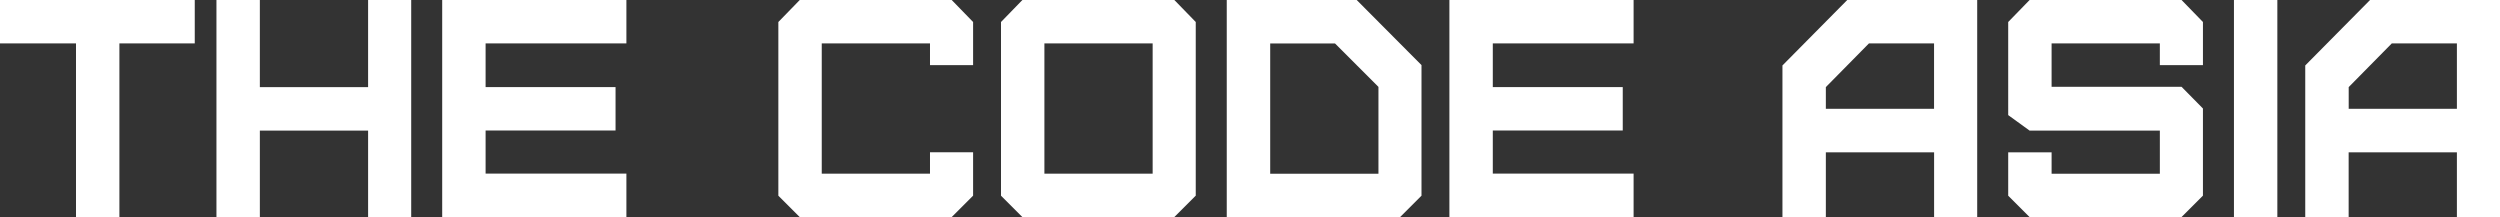
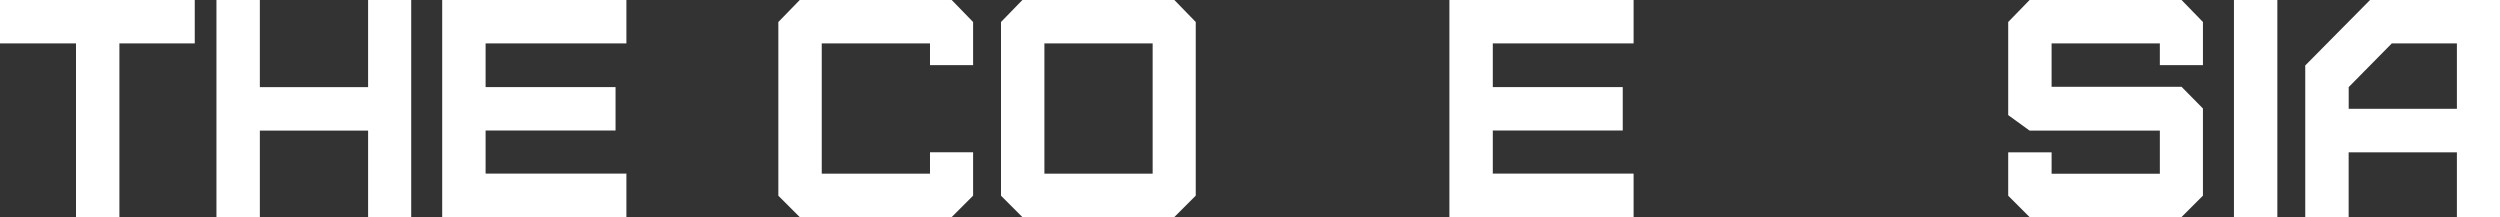
<svg xmlns="http://www.w3.org/2000/svg" id="Layer_1" viewBox="0 0 500 43.42">
  <rect x="0" y="0" width="500" height="43.42" fill="#333333" stroke="none" />
  <defs>
    <style>      .st0 {        fill: #fff;      }    </style>
  </defs>
  <path class="st0" d="M15.2,43.42V8.68H0V0h38.95v8.68h-15.07v34.73h-8.68Z" />
  <path class="st0" d="M43.29,43.42V0h8.68v17.43h21.65V0h8.62v43.42h-8.62v-17.3h-21.65v17.3h-8.68Z" />
  <path class="st0" d="M88.44,43.42V0h36.84v8.68h-28.16v8.74h25.99v8.68h-25.99v8.62h28.16v8.68h-36.84Z" />
  <path class="st0" d="M159.95,43.42l-4.28-4.28V4.4l4.28-4.4h30.39l4.28,4.4v8.62h-8.62v-4.34h-21.65v26.05h21.65v-4.28h8.62v8.68l-4.28,4.28h-30.39Z" />
  <path class="st0" d="M204.48,43.42l-4.28-4.28V4.4l4.28-4.4h30.39l4.28,4.4v34.73l-4.28,4.28h-30.39ZM230.53,34.73V8.68h-21.65v26.05h21.65Z" />
-   <path class="st0" d="M284.3,39.14l-4.28,4.28h-34.67V0h25.99l12.96,13.02v26.11ZM275.68,17.37l-8.68-8.68h-12.96v26.05h21.65v-17.37Z" />
  <path class="st0" d="M289.88,43.42V0h36.84v8.68h-28.16v8.74h25.99v8.68h-25.99v8.62h28.16v8.68h-36.84Z" />
-   <path class="st0" d="M356.49,43.42V13.09l12.96-13.09h25.99v43.42h-8.62v-12.96h-21.65v12.96h-8.68ZM386.81,21.77v-13.09h-13.02l-8.62,8.74v4.34h21.65Z" />
  <path class="st0" d="M405.92,43.42l-4.28-4.28v-8.68h8.68v4.28h21.65v-8.62h-26.05l-4.28-3.1V4.4l4.28-4.4h30.39l4.28,4.4v8.62h-8.62v-4.34h-21.65v8.68h25.99l4.28,4.34v17.43l-4.28,4.28h-30.39Z" />
  <path class="st0" d="M446.79,43.42V0h8.68v43.42h-8.68Z" />
  <path class="st0" d="M461.05,43.42V13.09l12.96-13.09h25.99v43.42h-8.62v-12.96h-21.65v12.96h-8.68ZM491.38,21.77v-13.09h-13.02l-8.62,8.74v4.34h21.65Z" />
</svg>